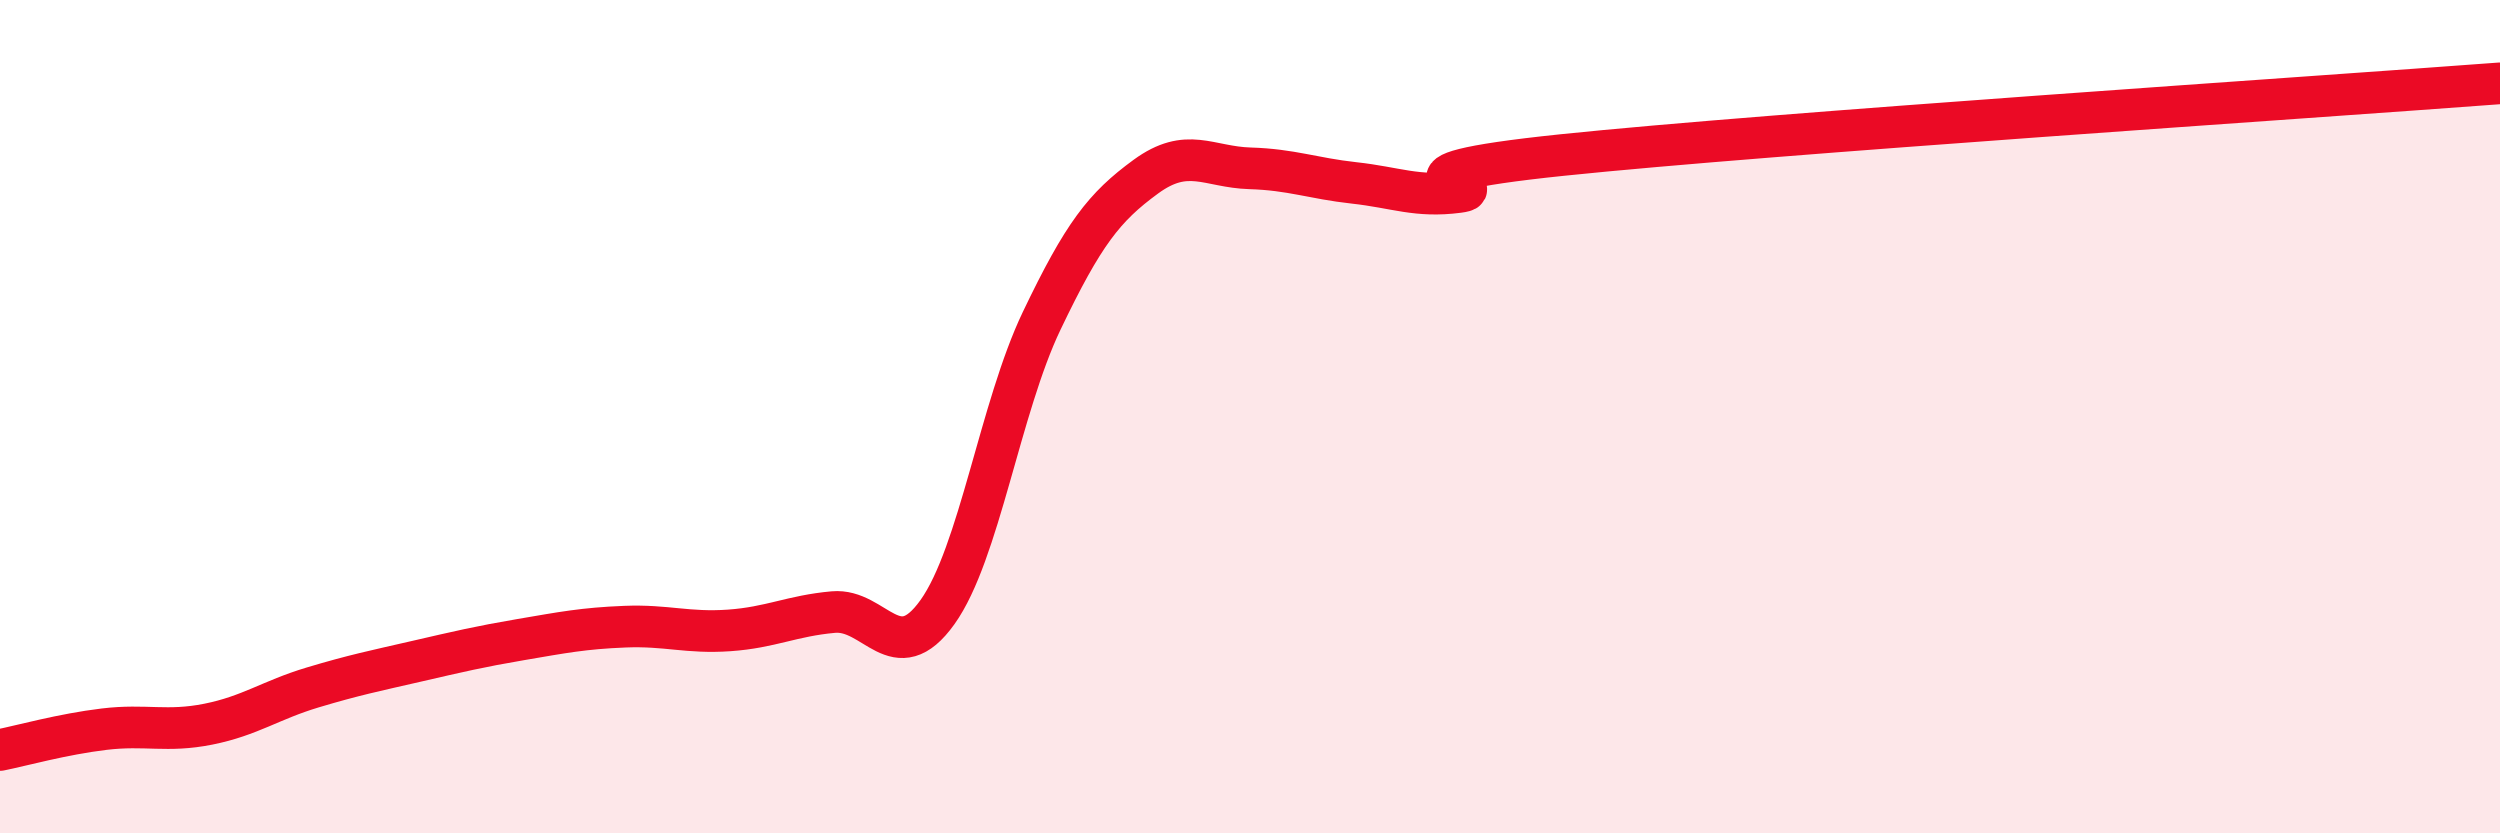
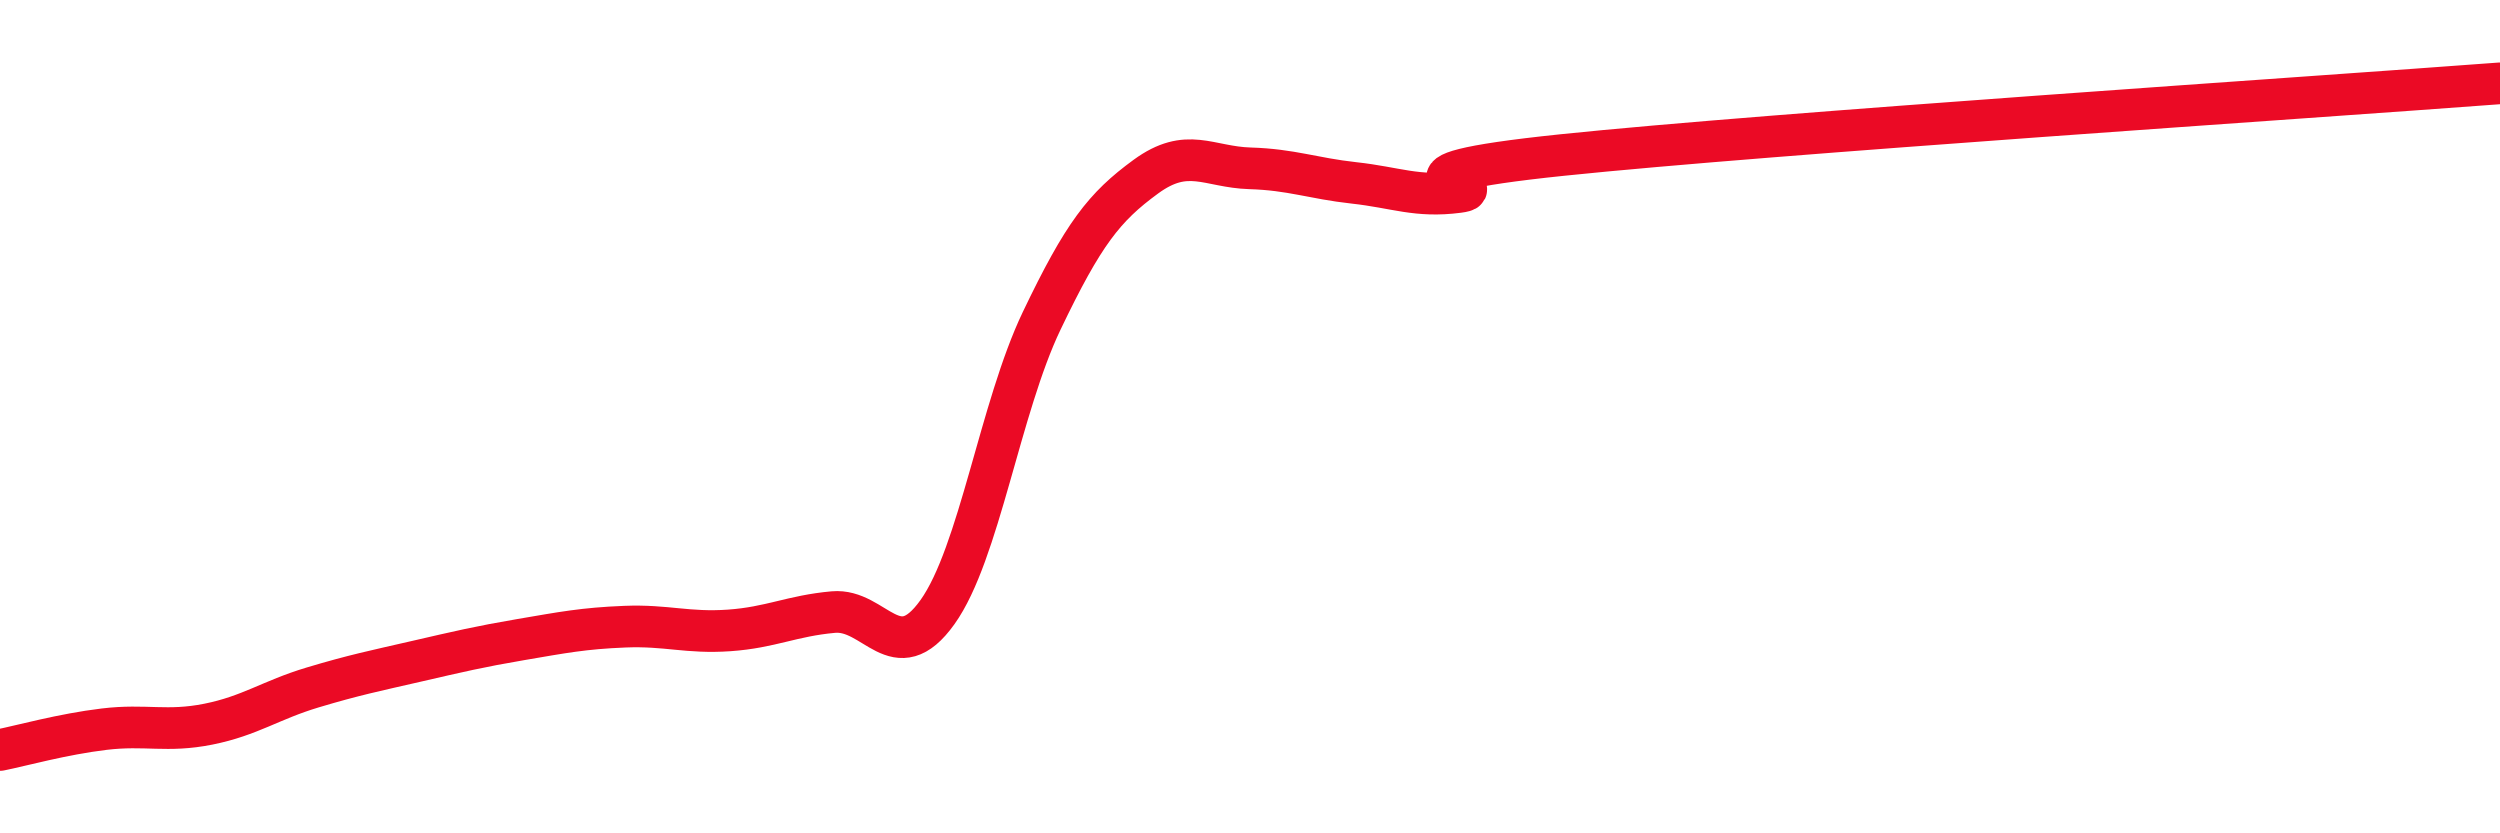
<svg xmlns="http://www.w3.org/2000/svg" width="60" height="20" viewBox="0 0 60 20">
-   <path d="M 0,18 C 0.5,17.9 1.5,17.62 2.5,17.5 C 3.5,17.38 4,17.58 5,17.38 C 6,17.18 6.5,16.8 7.5,16.5 C 8.5,16.2 9,16.1 10,15.87 C 11,15.64 11.5,15.52 12.5,15.35 C 13.5,15.18 14,15.08 15,15.04 C 16,15 16.5,15.2 17.5,15.13 C 18.5,15.06 19,14.78 20,14.69 C 21,14.6 21.5,16.09 22.5,14.69 C 23.5,13.29 24,9.79 25,7.7 C 26,5.61 26.5,4.97 27.5,4.24 C 28.5,3.51 29,4.01 30,4.04 C 31,4.07 31.5,4.28 32.5,4.39 C 33.5,4.5 34,4.74 35,4.61 C 36,4.48 32.5,4.24 37.5,3.72 C 42.5,3.2 55.5,2.34 60,2L60 20L0 20Z" fill="#EB0A25" opacity="0.1" stroke-linecap="round" stroke-linejoin="round" />
  <path d="M 0,18 C 0.5,17.9 1.5,17.62 2.5,17.5 C 3.5,17.38 4,17.58 5,17.38 C 6,17.18 6.5,16.8 7.5,16.5 C 8.5,16.2 9,16.1 10,15.87 C 11,15.64 11.5,15.52 12.5,15.35 C 13.5,15.18 14,15.08 15,15.04 C 16,15 16.5,15.2 17.5,15.13 C 18.5,15.06 19,14.78 20,14.69 C 21,14.6 21.5,16.09 22.5,14.69 C 23.5,13.29 24,9.79 25,7.7 C 26,5.61 26.5,4.97 27.5,4.24 C 28.5,3.51 29,4.01 30,4.04 C 31,4.07 31.5,4.28 32.5,4.39 C 33.5,4.5 34,4.74 35,4.61 C 36,4.48 32.5,4.24 37.5,3.72 C 42.5,3.2 55.5,2.34 60,2" stroke="#EB0A25" stroke-width="1" fill="none" stroke-linecap="round" stroke-linejoin="round" />
</svg>